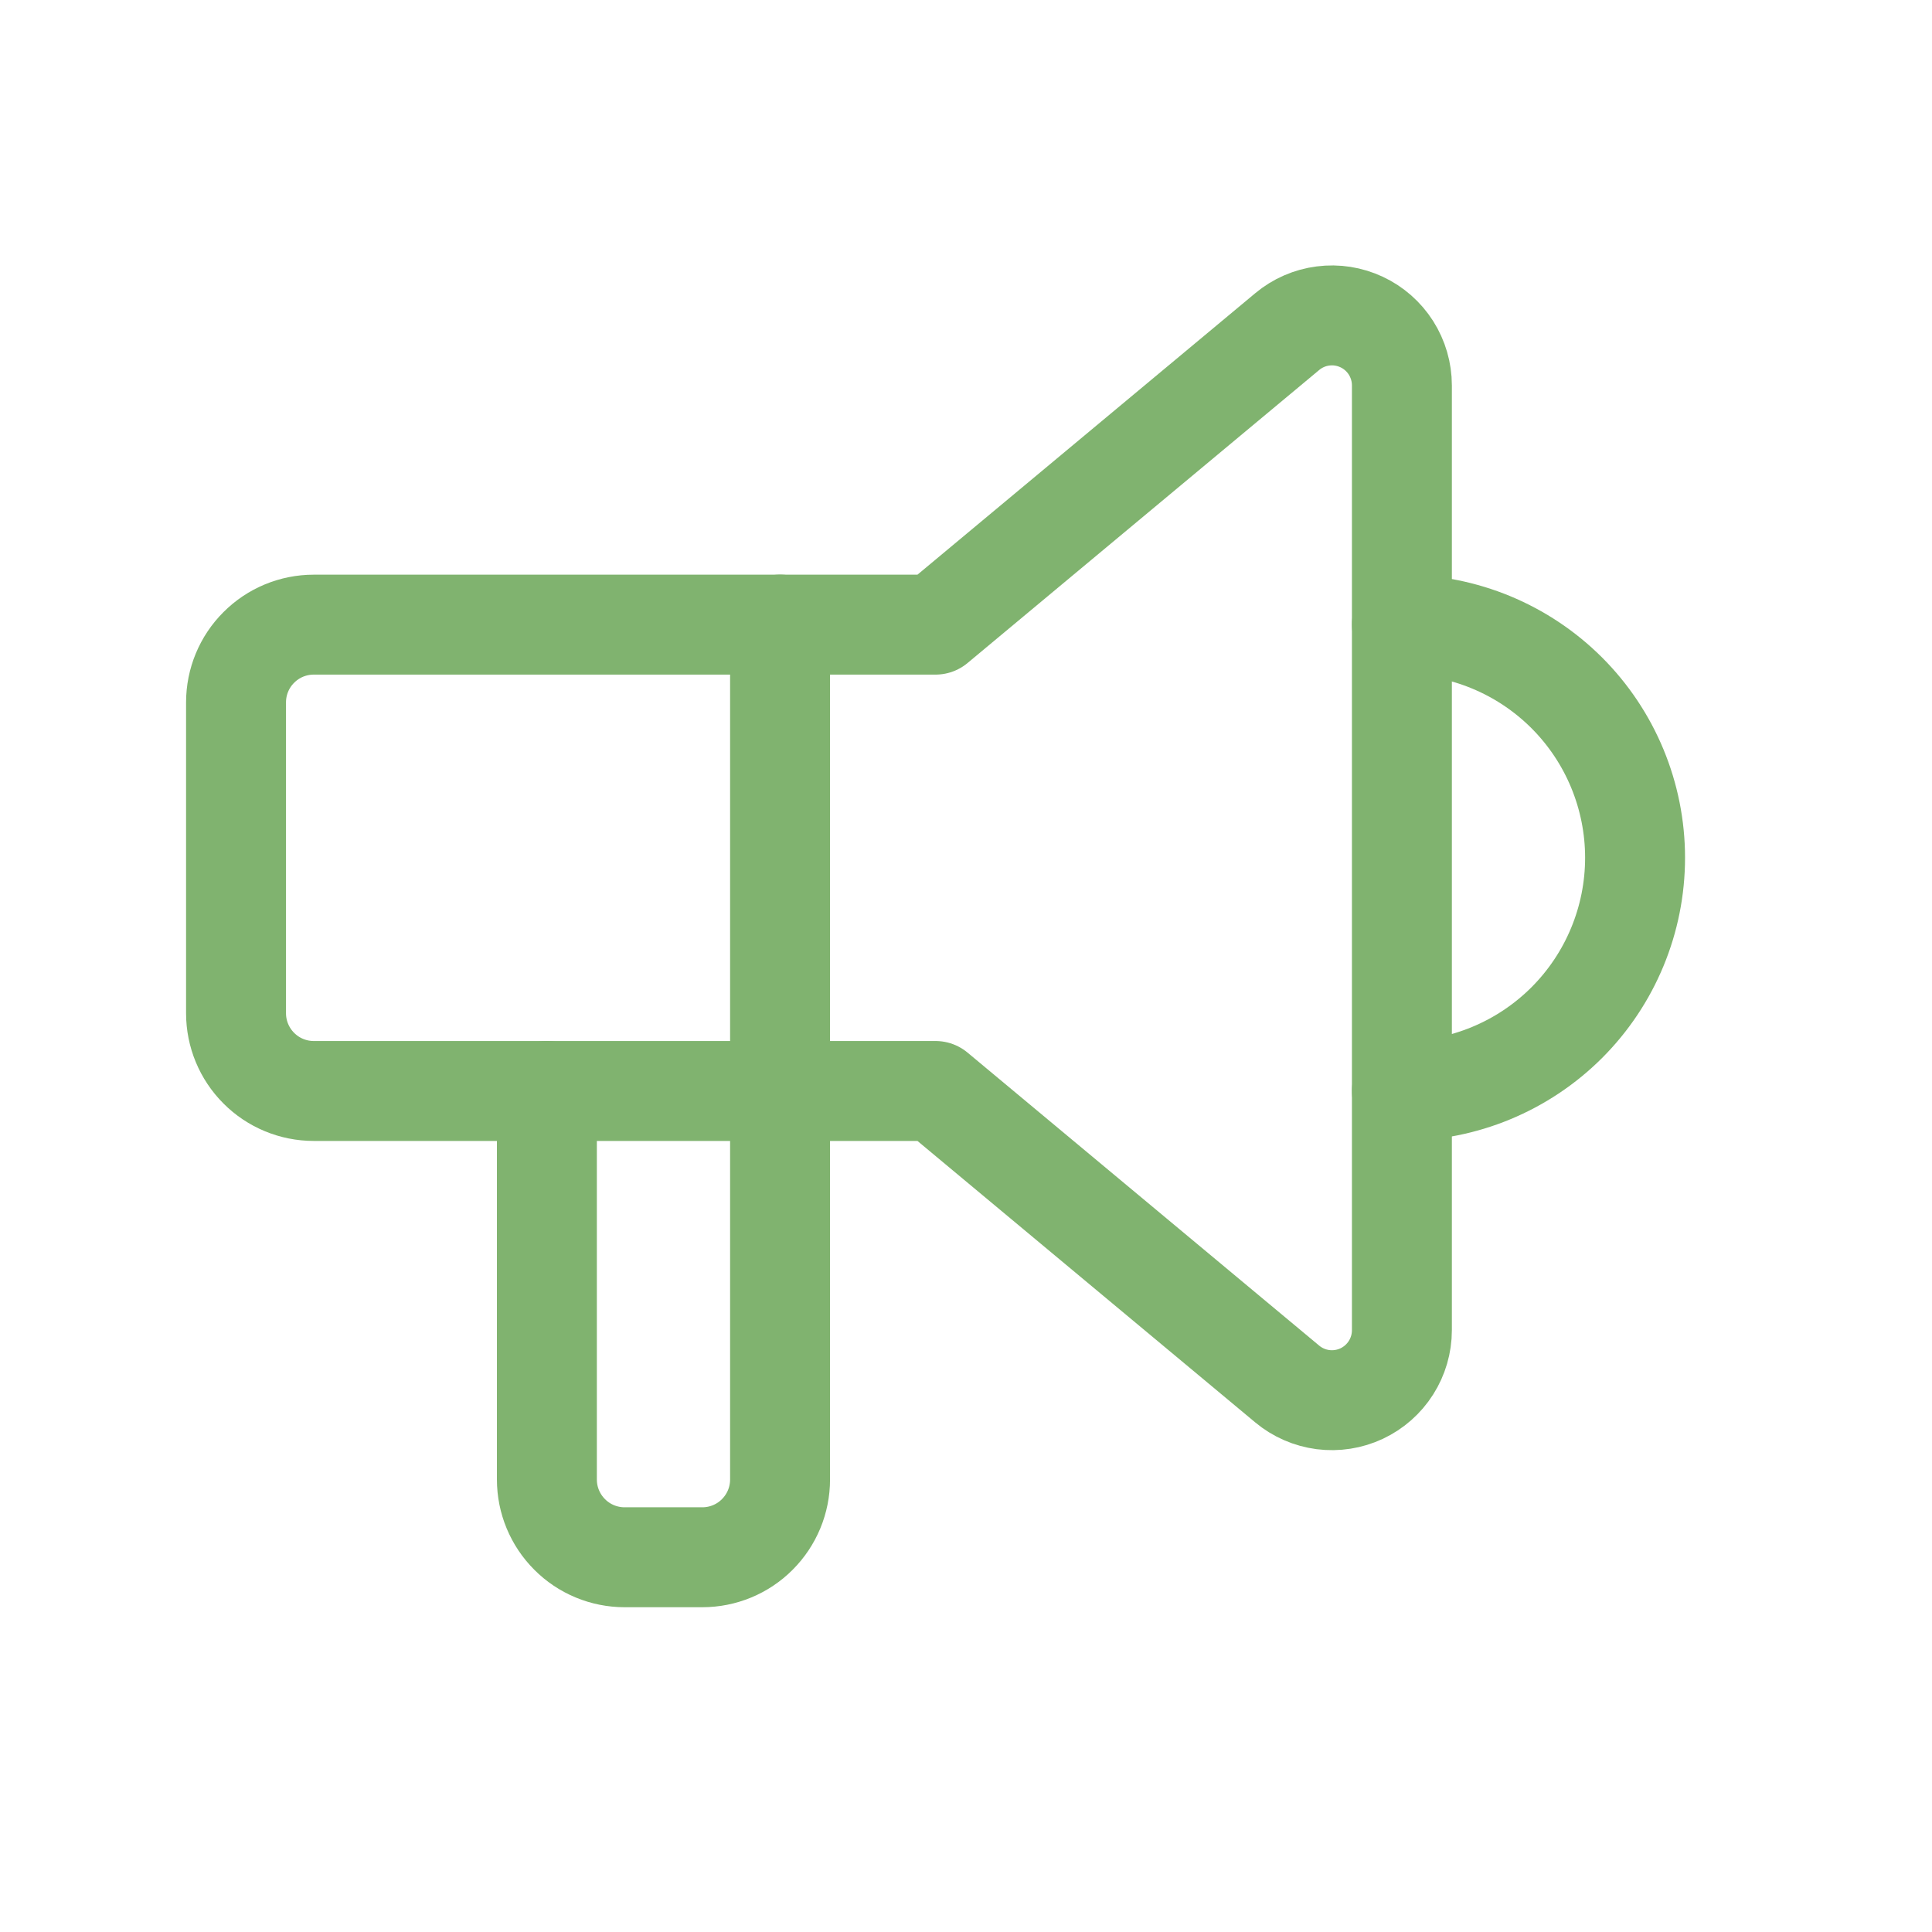
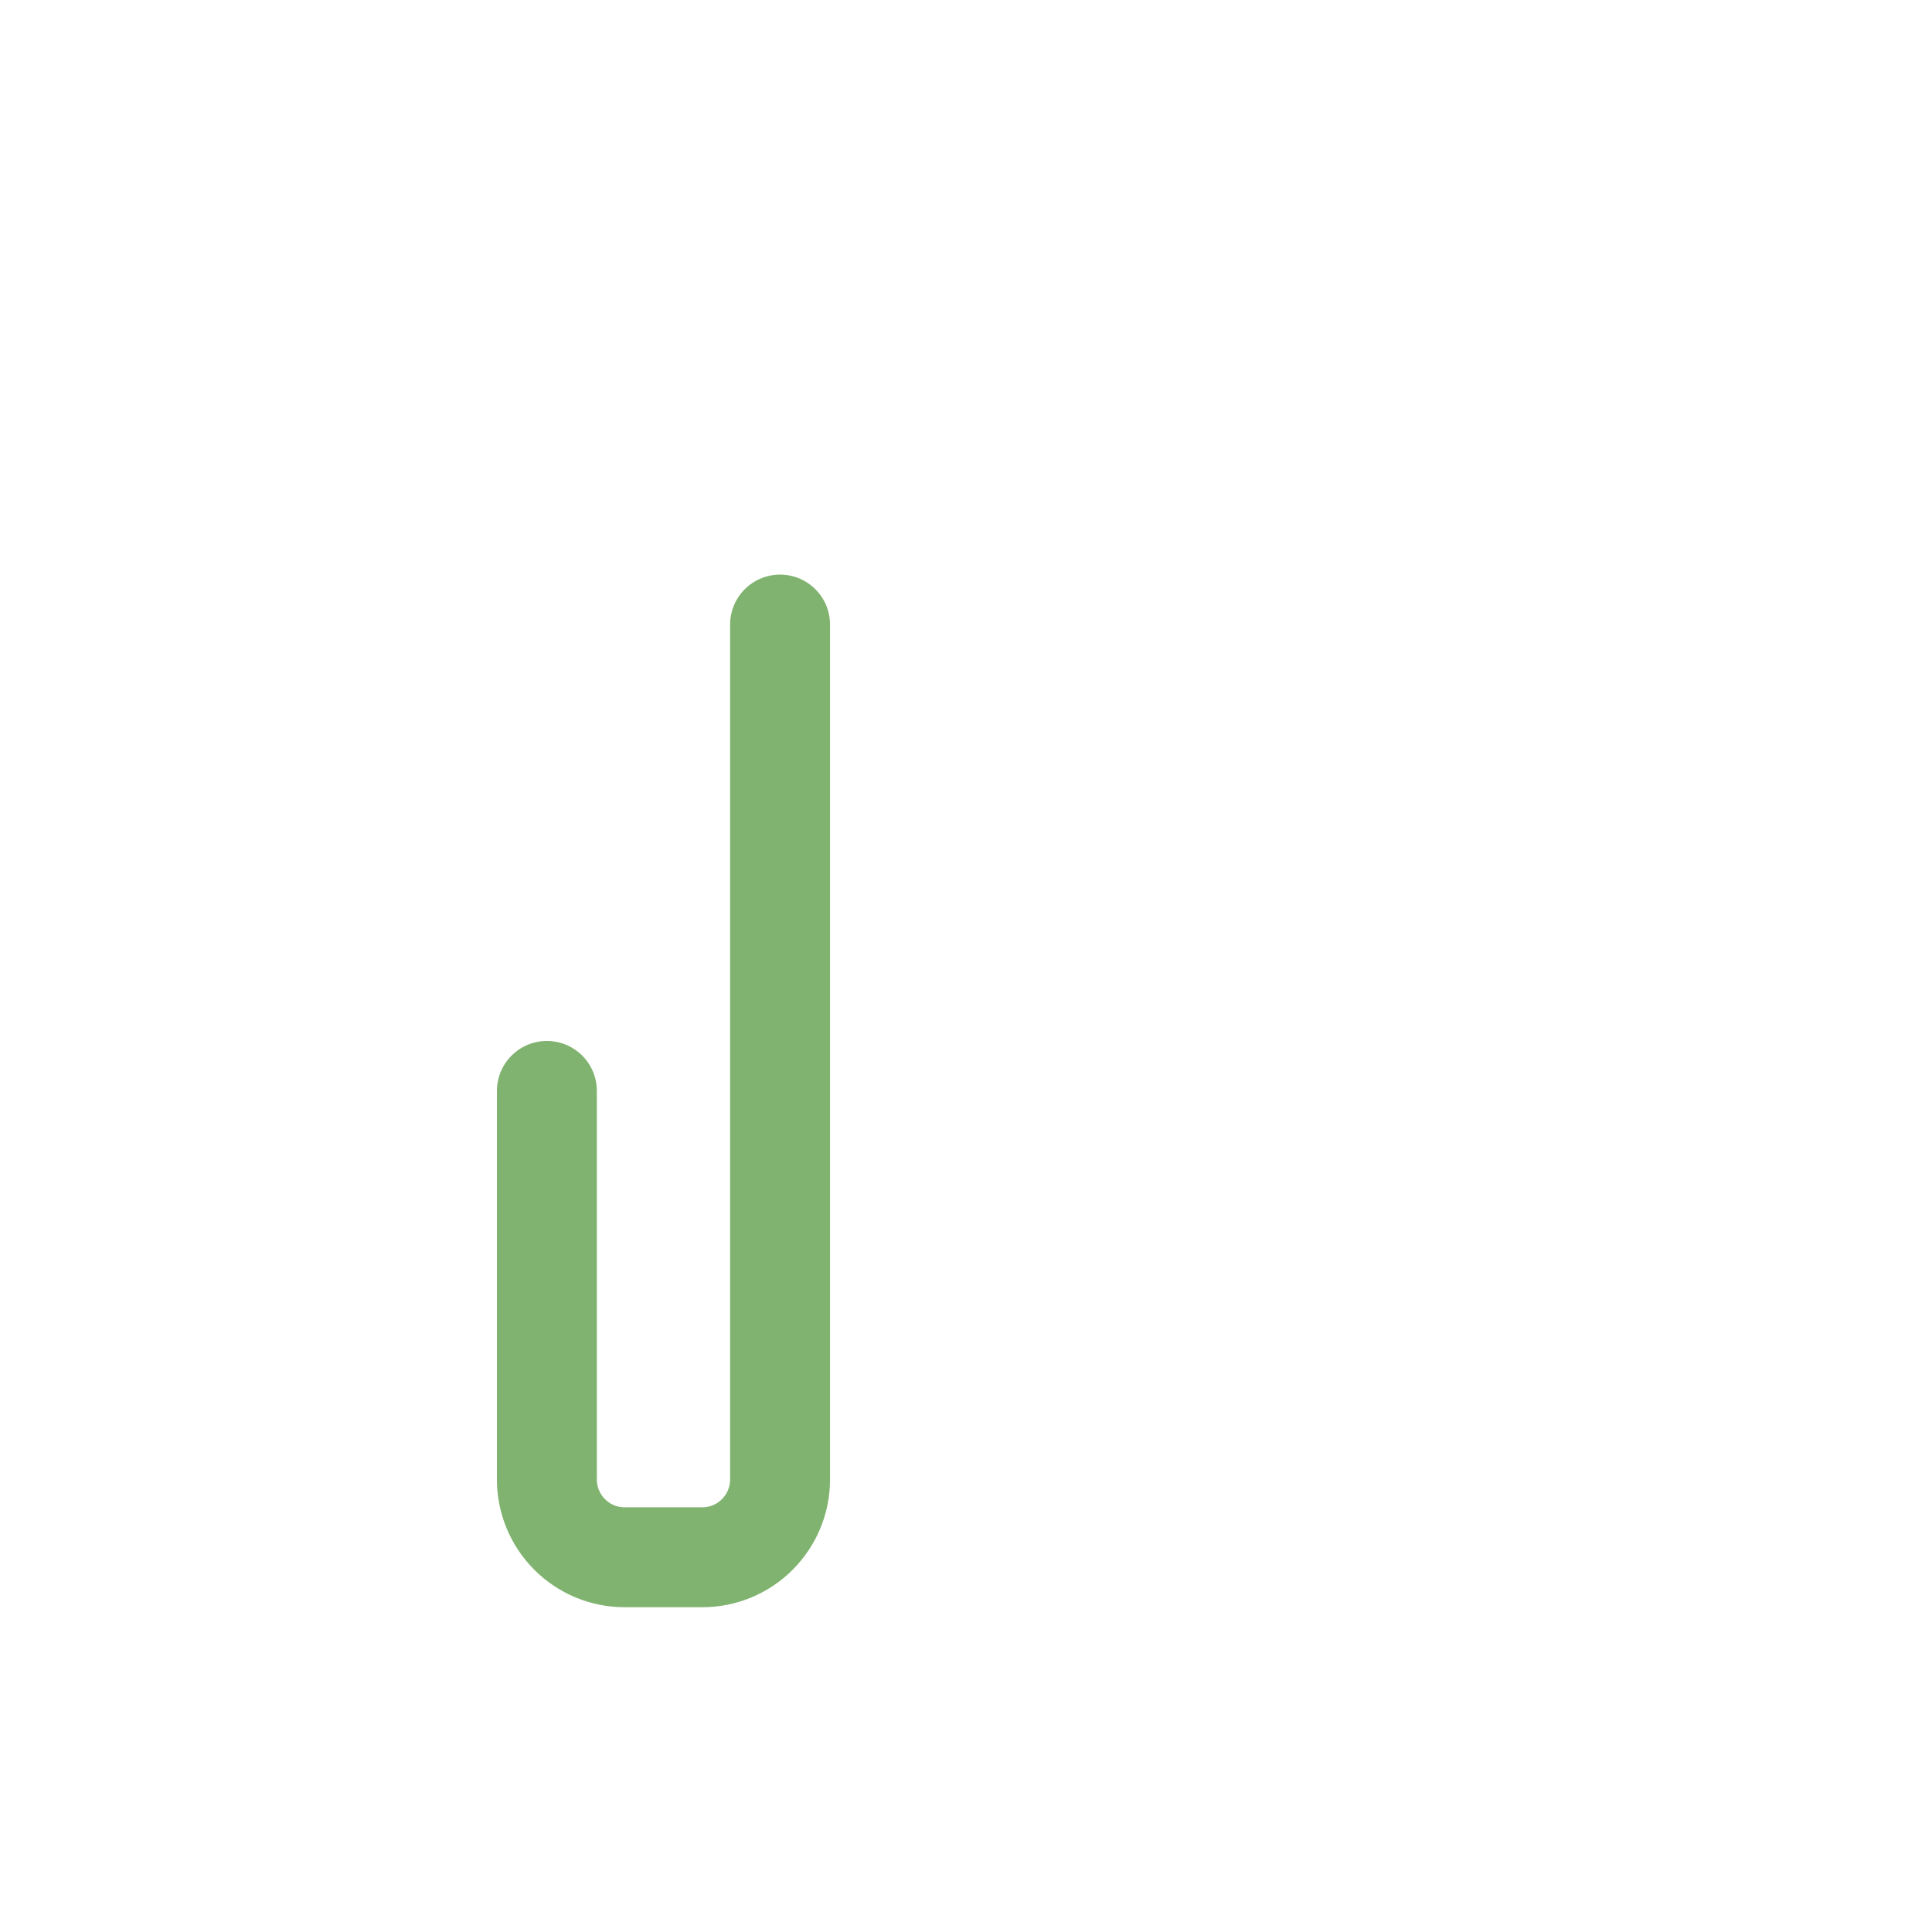
<svg xmlns="http://www.w3.org/2000/svg" width="29" height="29" viewBox="0 0 29 29" fill="none">
  <g clipPath="url(#clip0_303_6632)">
-     <path d="M21.043 9.375C21.971 9.375 22.861 9.744 23.518 10.4C24.174 11.056 24.543 11.947 24.543 12.875C24.543 13.803 24.174 14.694 23.518 15.35C22.861 16.006 21.971 16.375 21.043 16.375" stroke="#80B36F" stroke-width="1.5" stroke-linecap="round" stroke-linejoin="round" />
    <path d="M11.709 9.375V22.208C11.709 22.518 11.586 22.814 11.367 23.033C11.149 23.252 10.852 23.375 10.542 23.375H9.376C9.066 23.375 8.769 23.252 8.551 23.033C8.332 22.814 8.209 22.518 8.209 22.208V16.375" stroke="#80B36F" stroke-width="1.5" stroke-linecap="round" stroke-linejoin="round" />
-     <path d="M14.043 9.376L19.321 4.978C19.474 4.85 19.661 4.768 19.859 4.743C20.057 4.717 20.258 4.749 20.439 4.834C20.619 4.918 20.772 5.053 20.879 5.221C20.986 5.39 21.043 5.585 21.043 5.785V19.967C21.043 20.166 20.986 20.362 20.879 20.53C20.772 20.699 20.619 20.833 20.439 20.918C20.258 21.003 20.057 21.034 19.859 21.009C19.661 20.983 19.474 20.902 19.321 20.774L14.043 16.376H4.71C4.4 16.376 4.103 16.253 3.885 16.034C3.666 15.815 3.543 15.519 3.543 15.209V10.543C3.543 10.233 3.666 9.936 3.885 9.718C4.103 9.499 4.4 9.376 4.71 9.376H14.043Z" stroke="#80B36F" stroke-width="1.5" stroke-linecap="round" stroke-linejoin="round" />
  </g>
  <defs>
    <clipPath id="clip0_303_6632">
      <rect width="28" height="28" fill="white" transform="translate(0.043 0.043)" />
    </clipPath>
  </defs>
</svg>